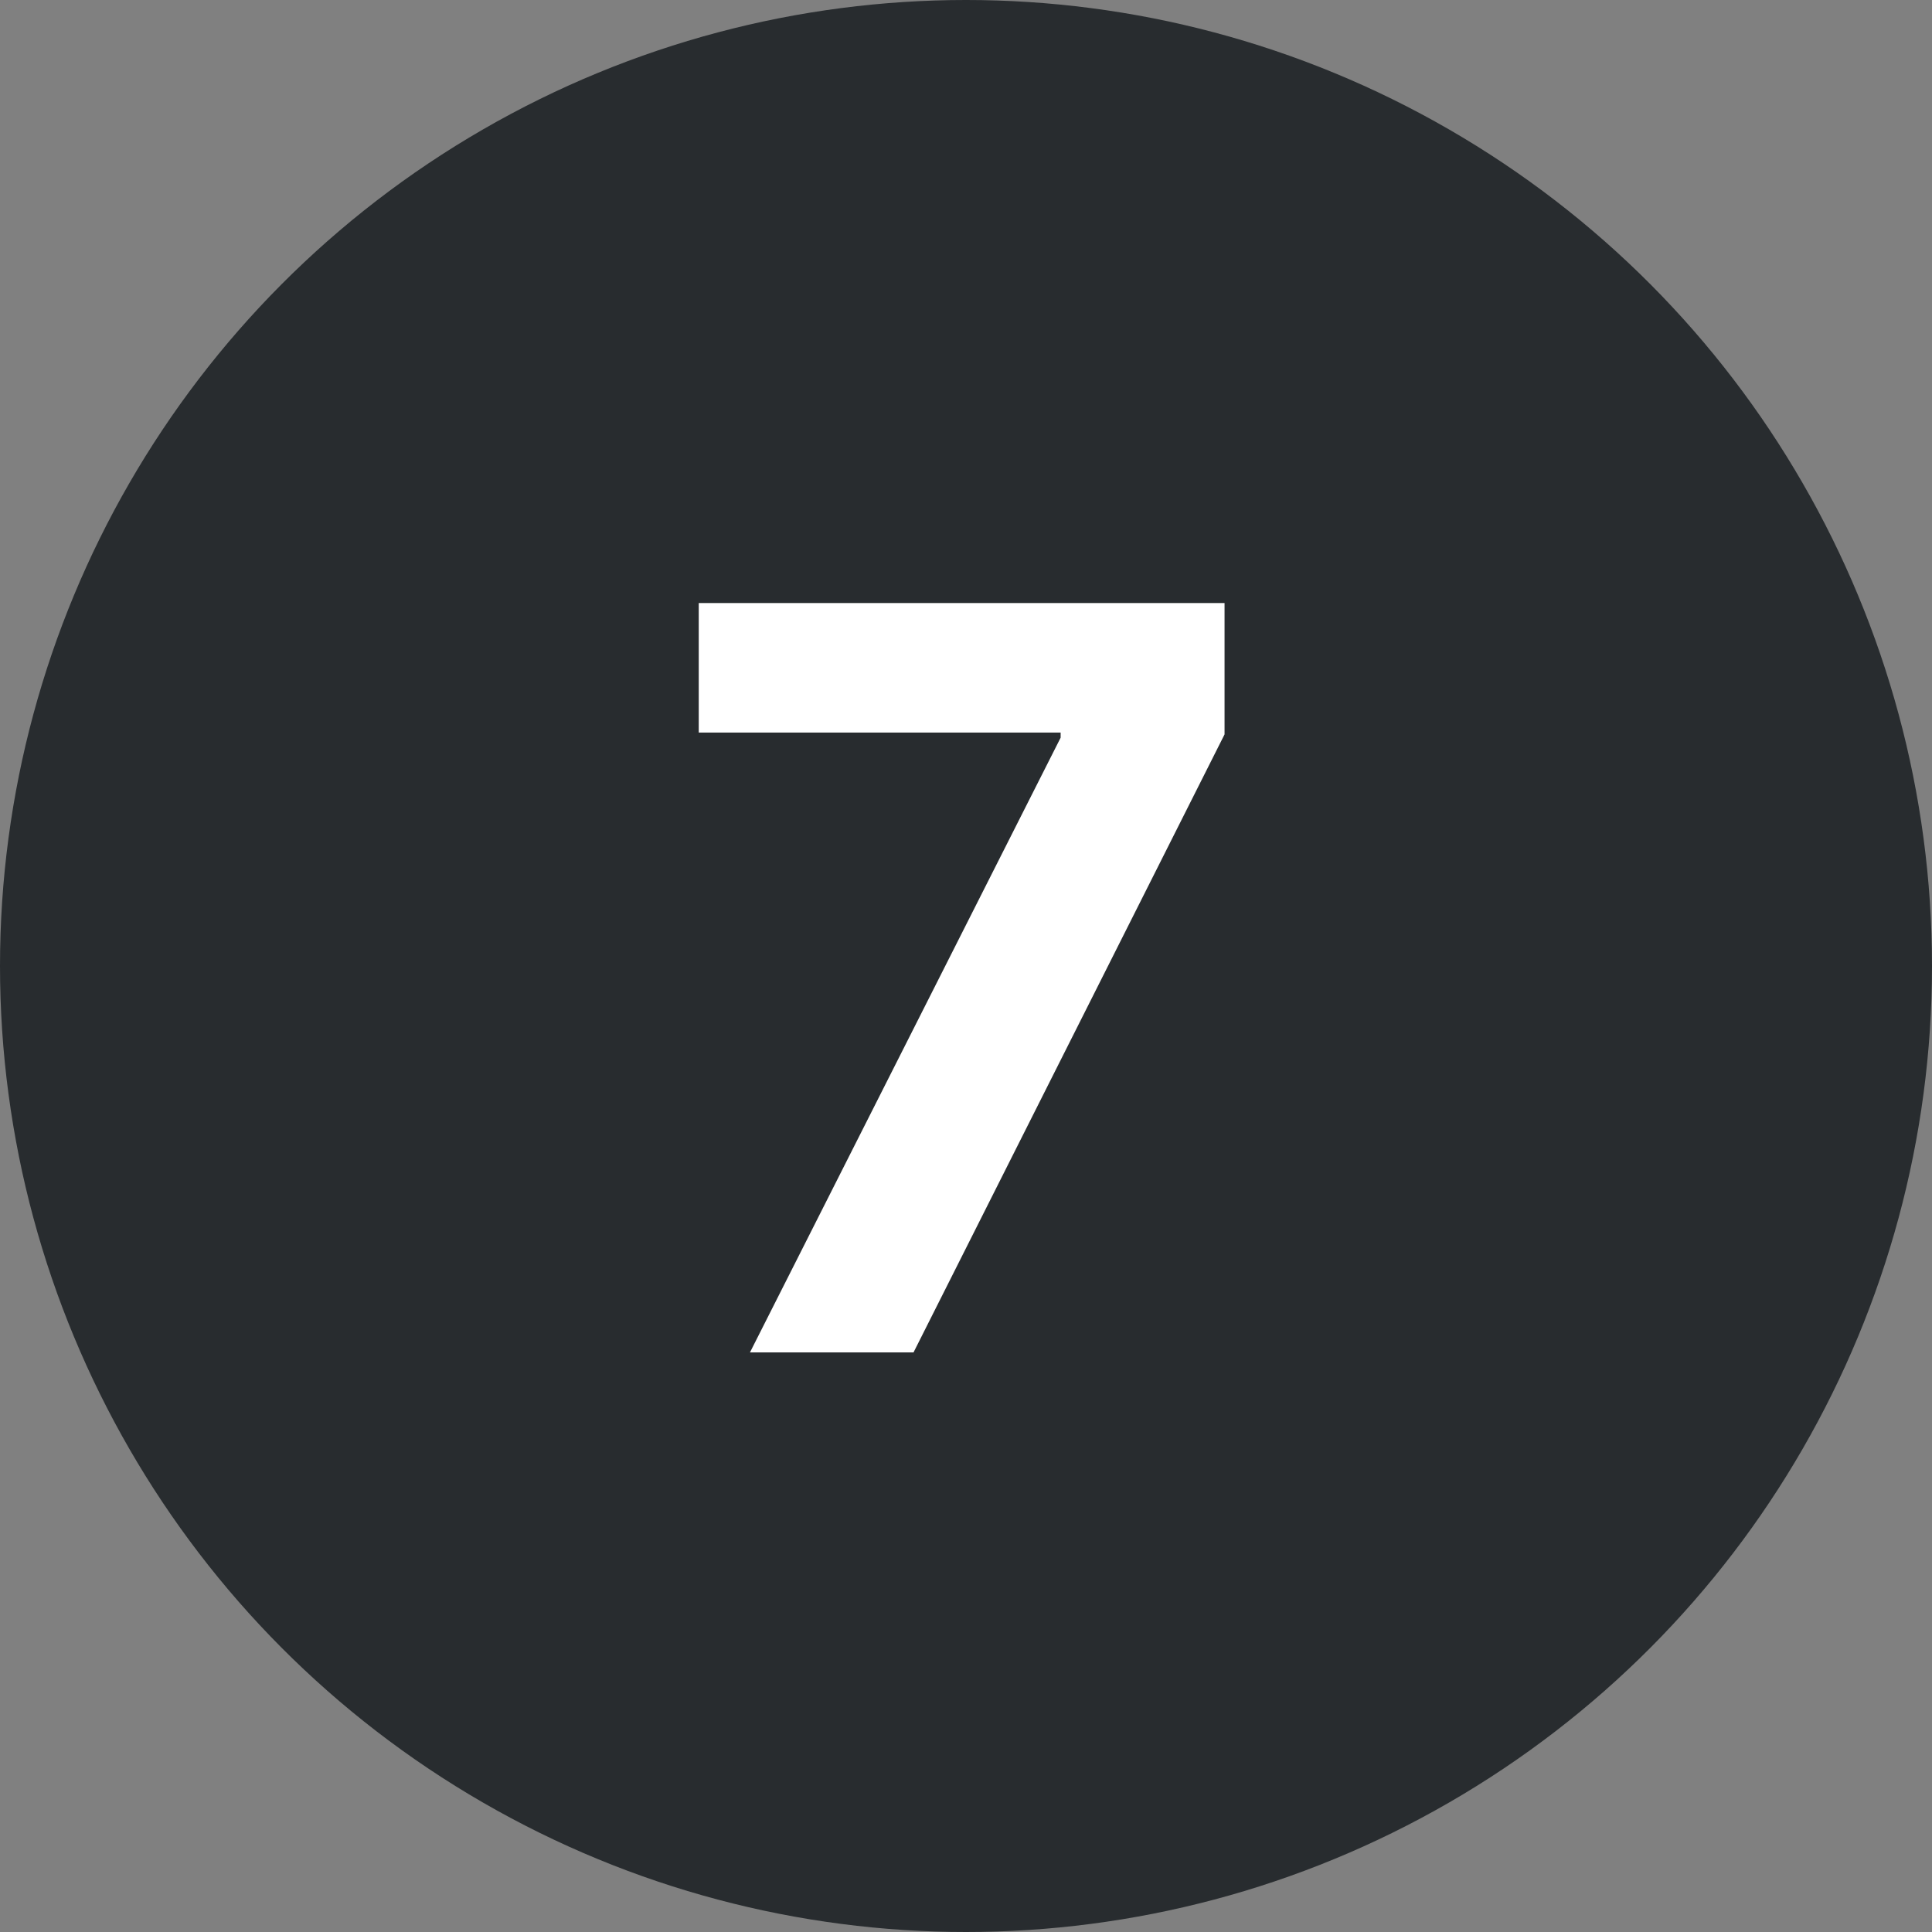
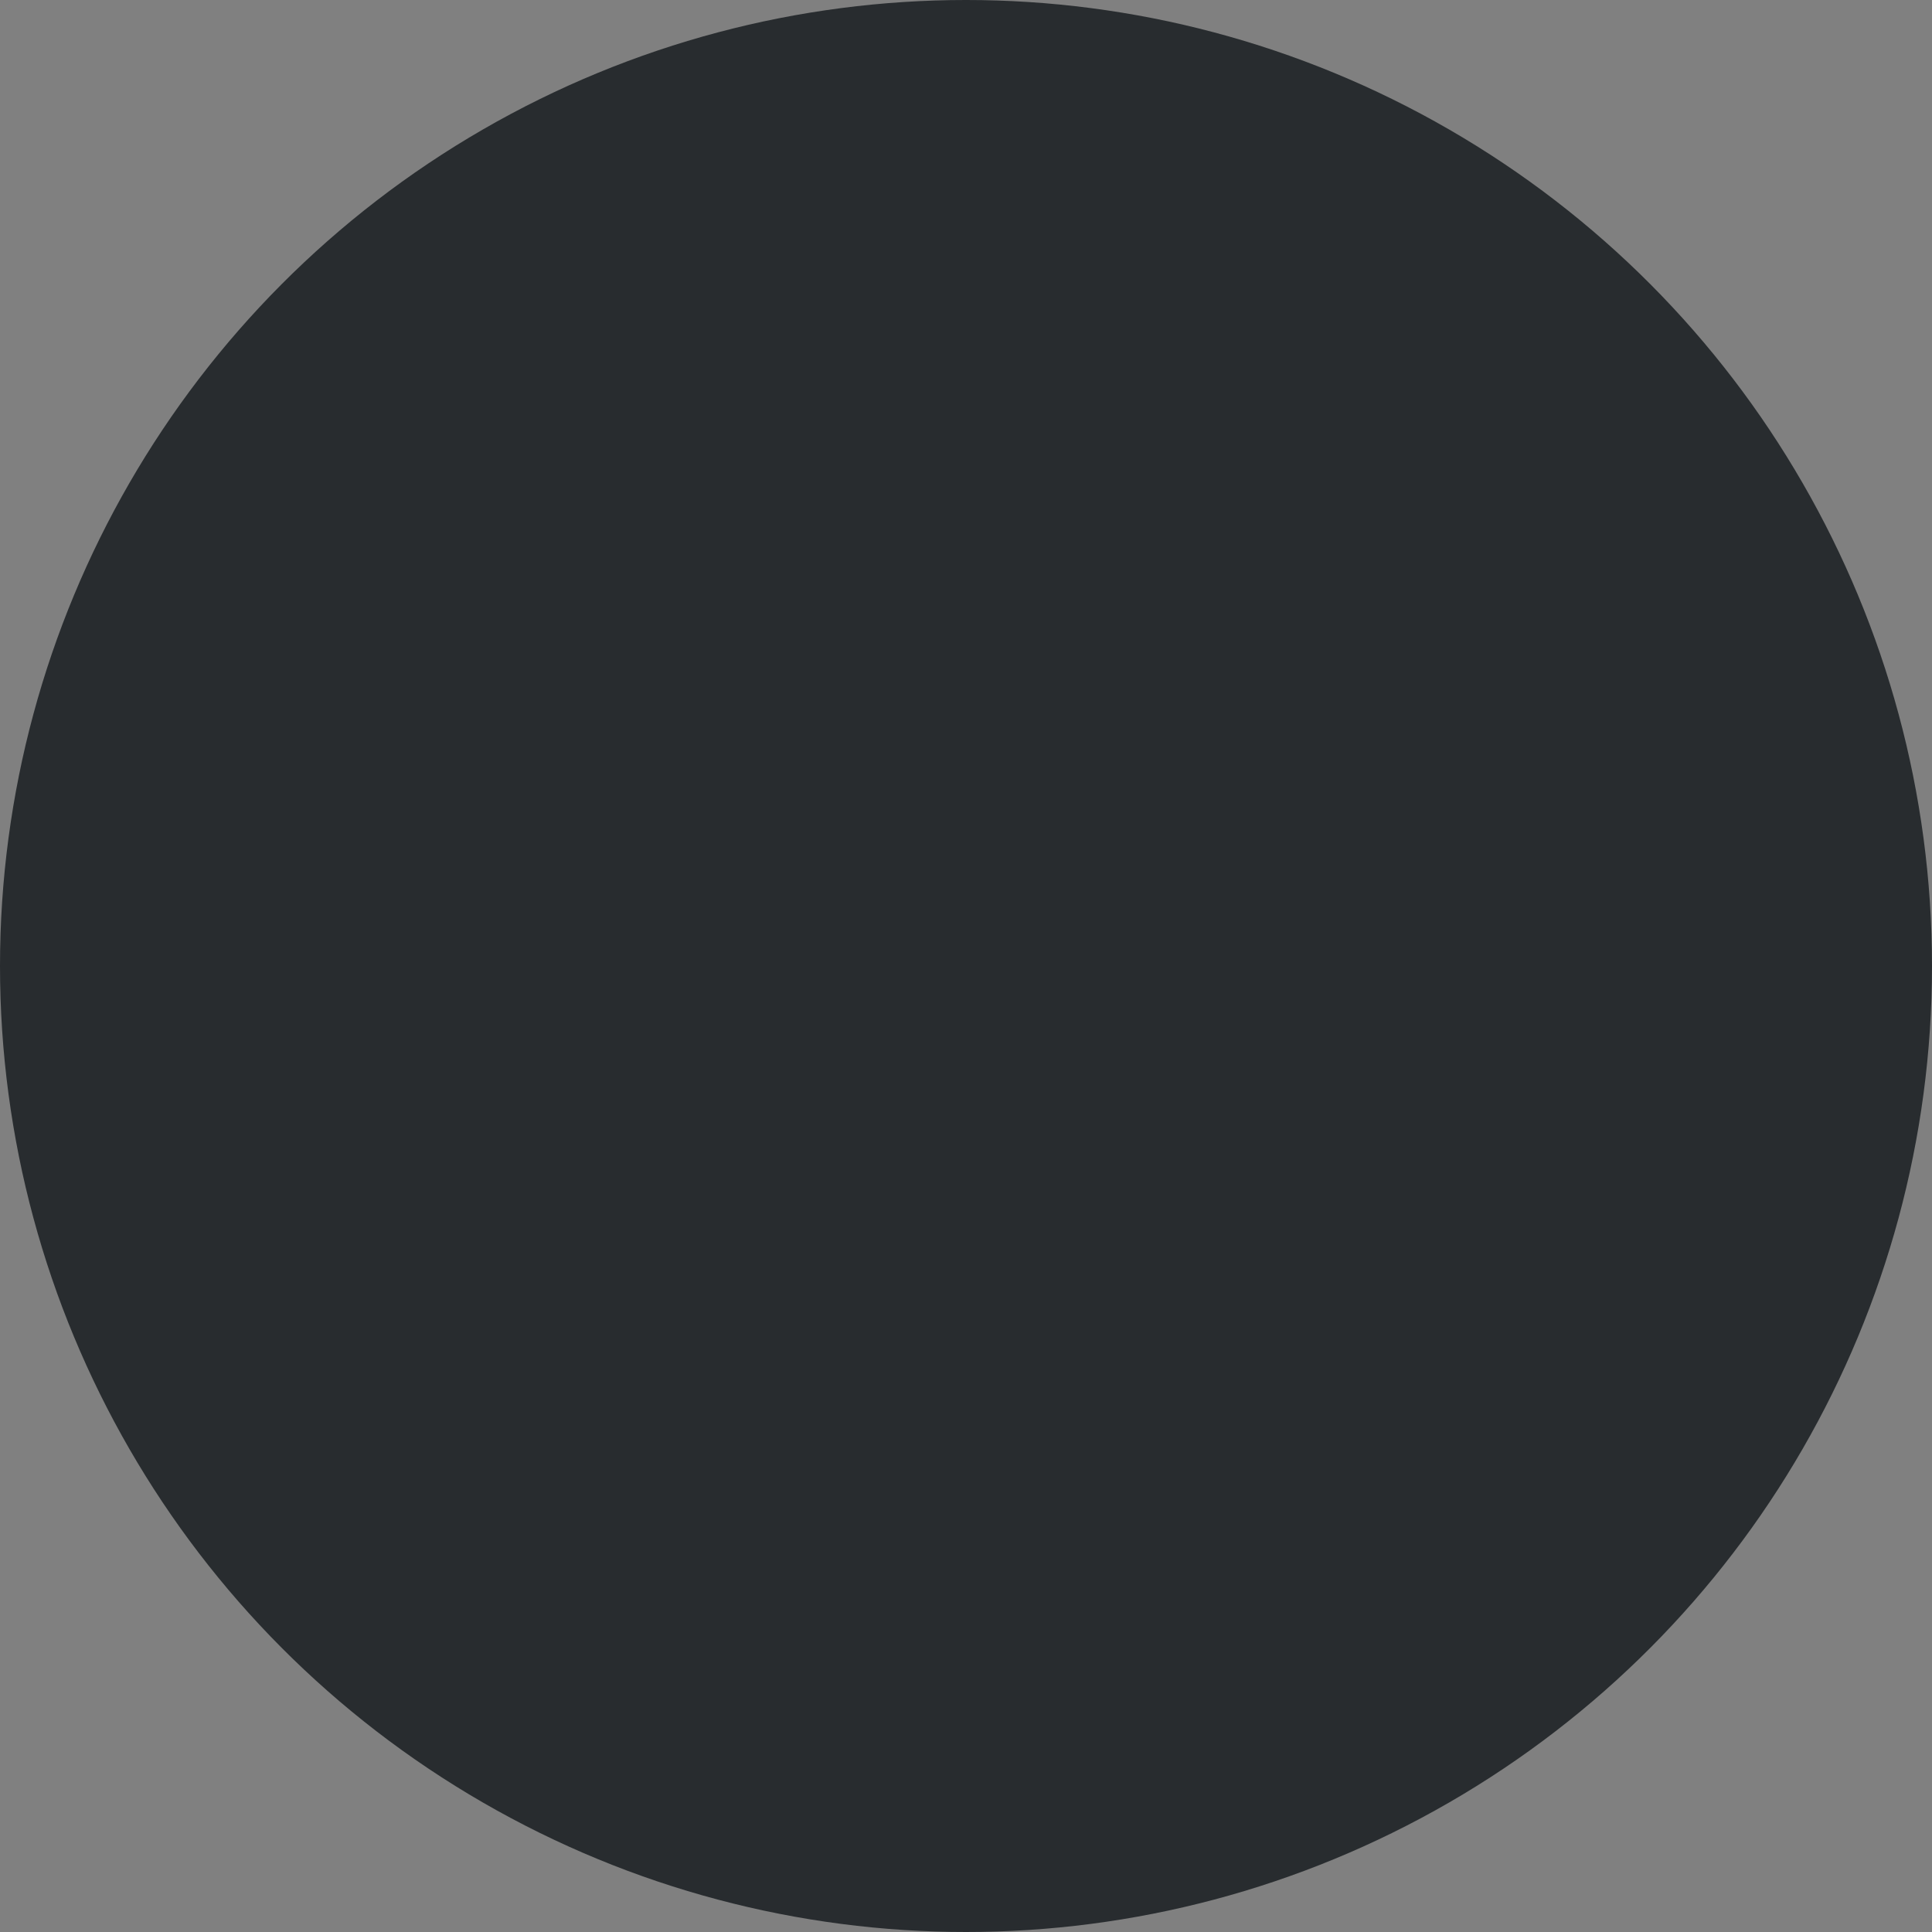
<svg xmlns="http://www.w3.org/2000/svg" width="120" height="120" viewBox="0 0 120 120" fill="none">
  <rect x="0" y="0" width="120" height="120" fill="#808080" stroke="none" />
  <circle cx="60" cy="60" r="60" fill="#282C2F" />
-   <path d="M46.582 84H56.741L76.059 45.614V37.455H43.4V45.5H65.878V45.818L46.582 84Z" fill="white" />
</svg>